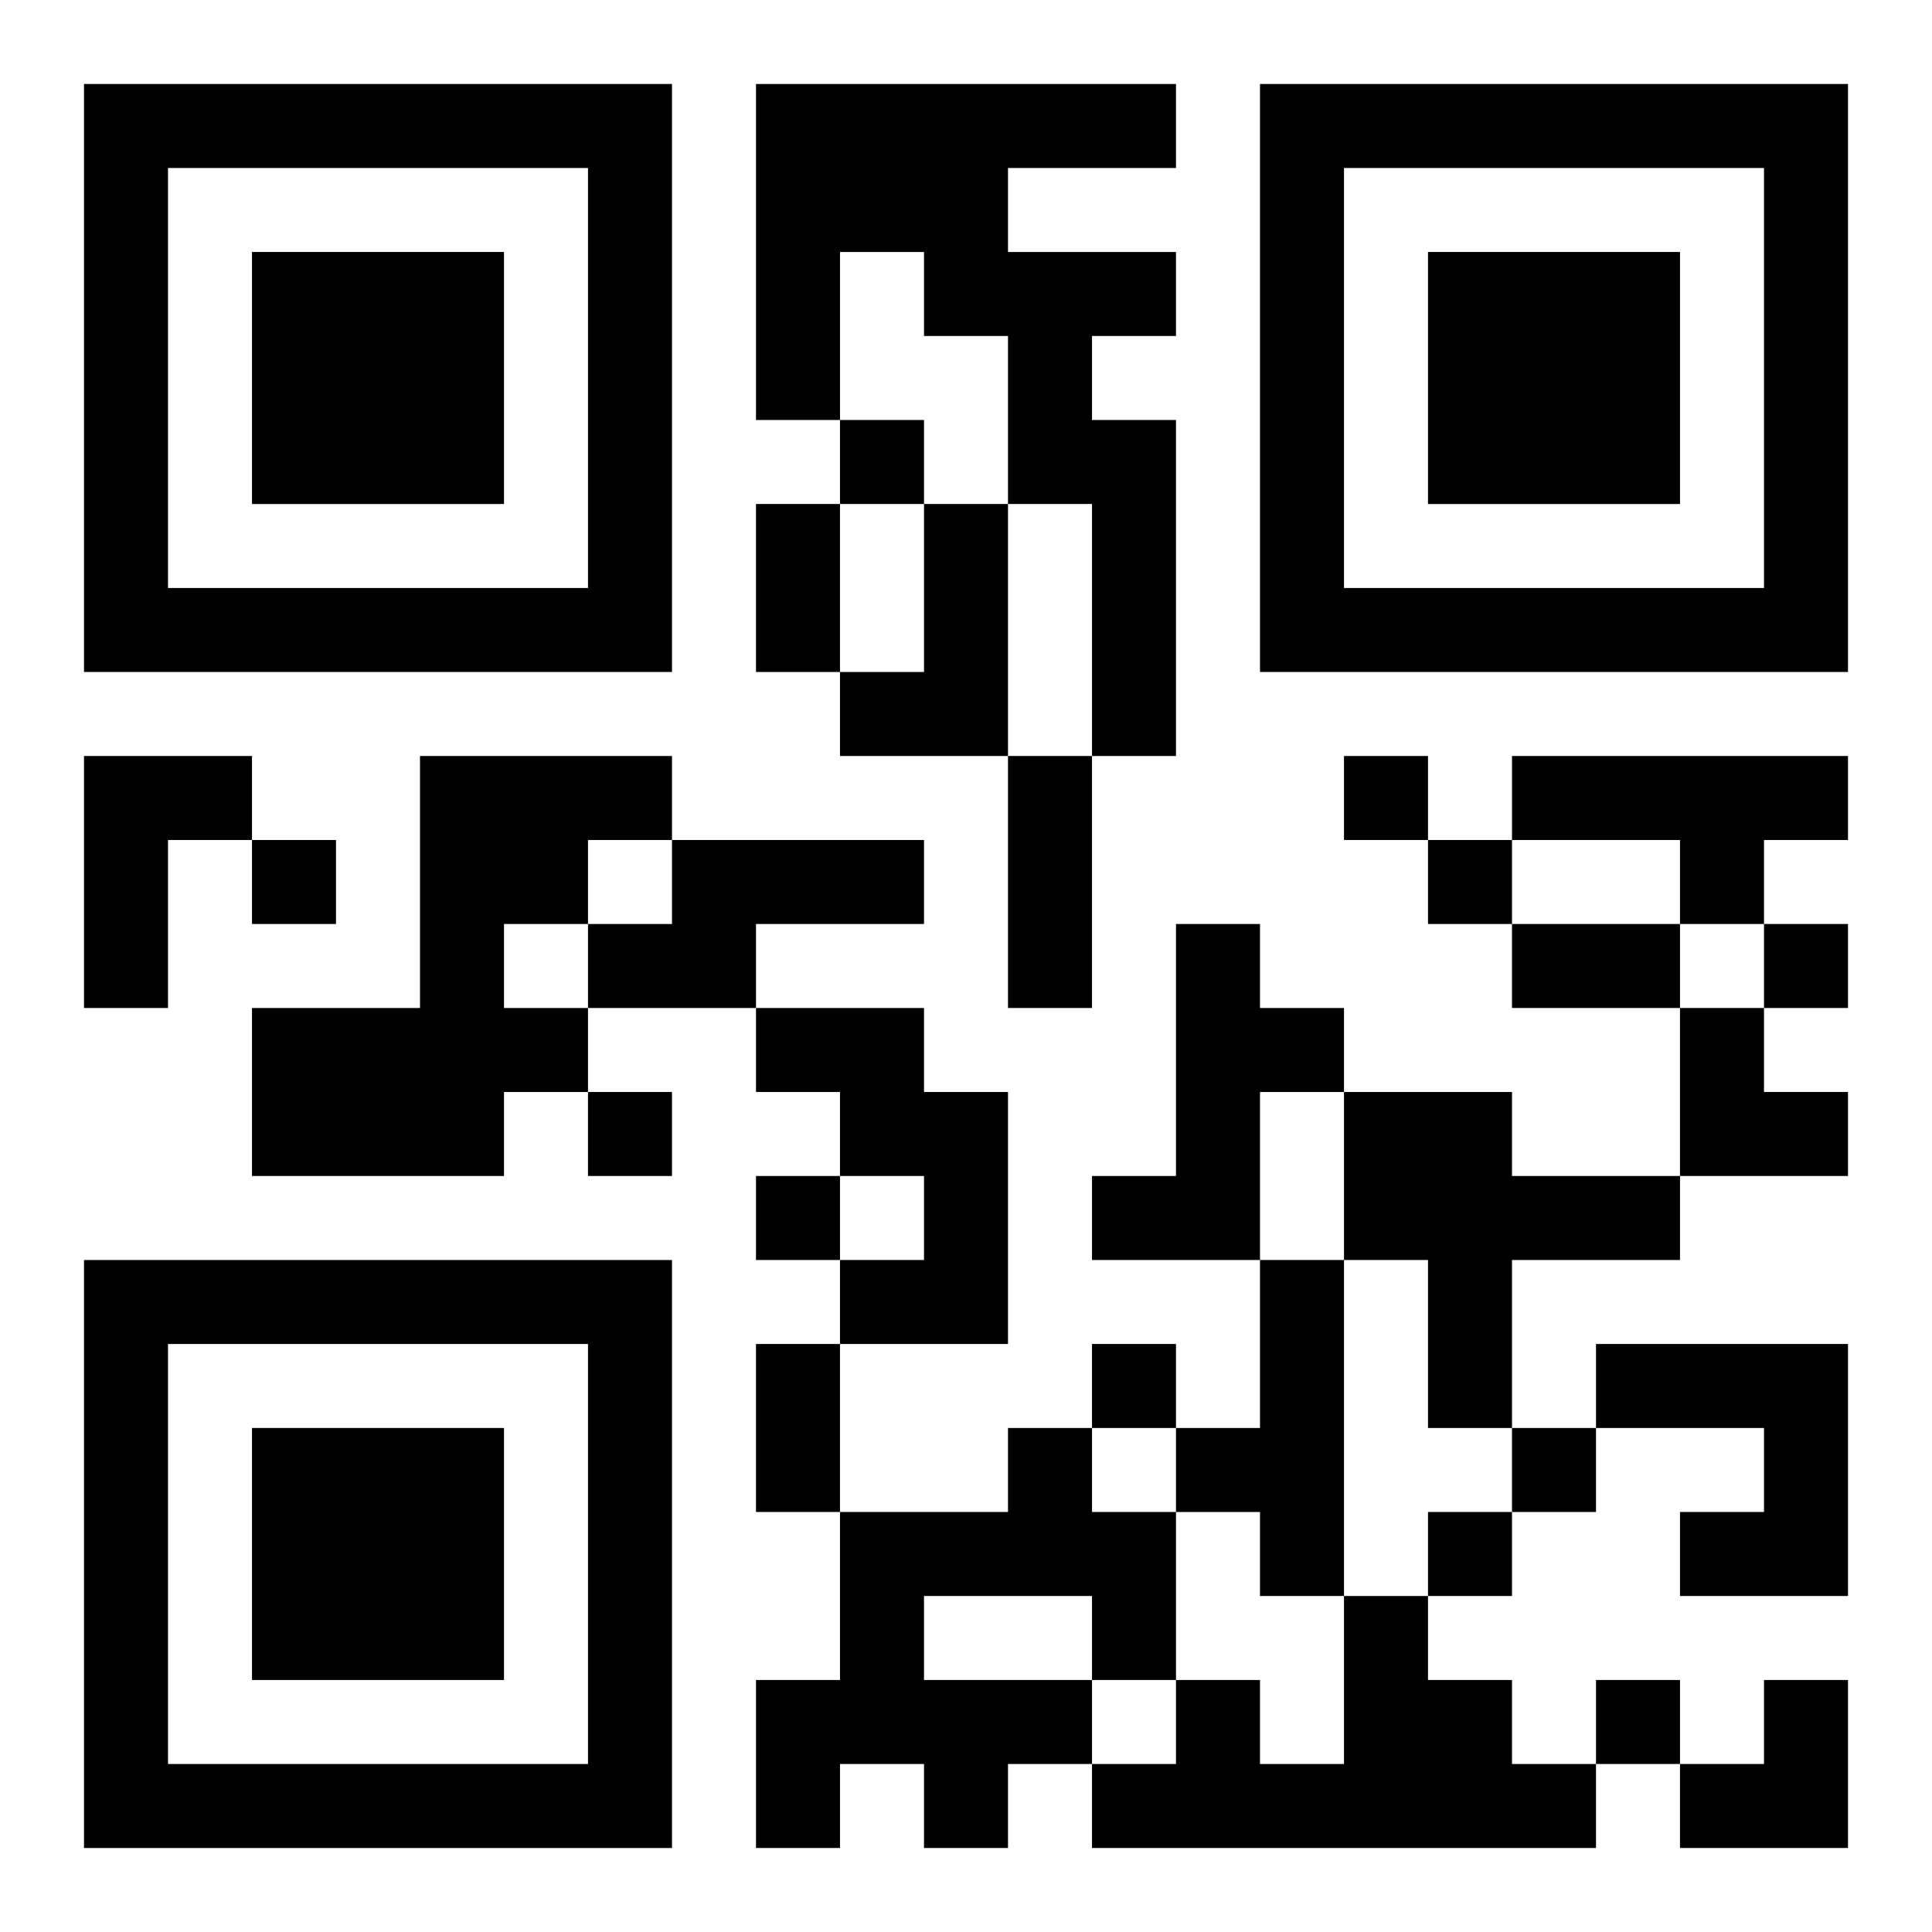
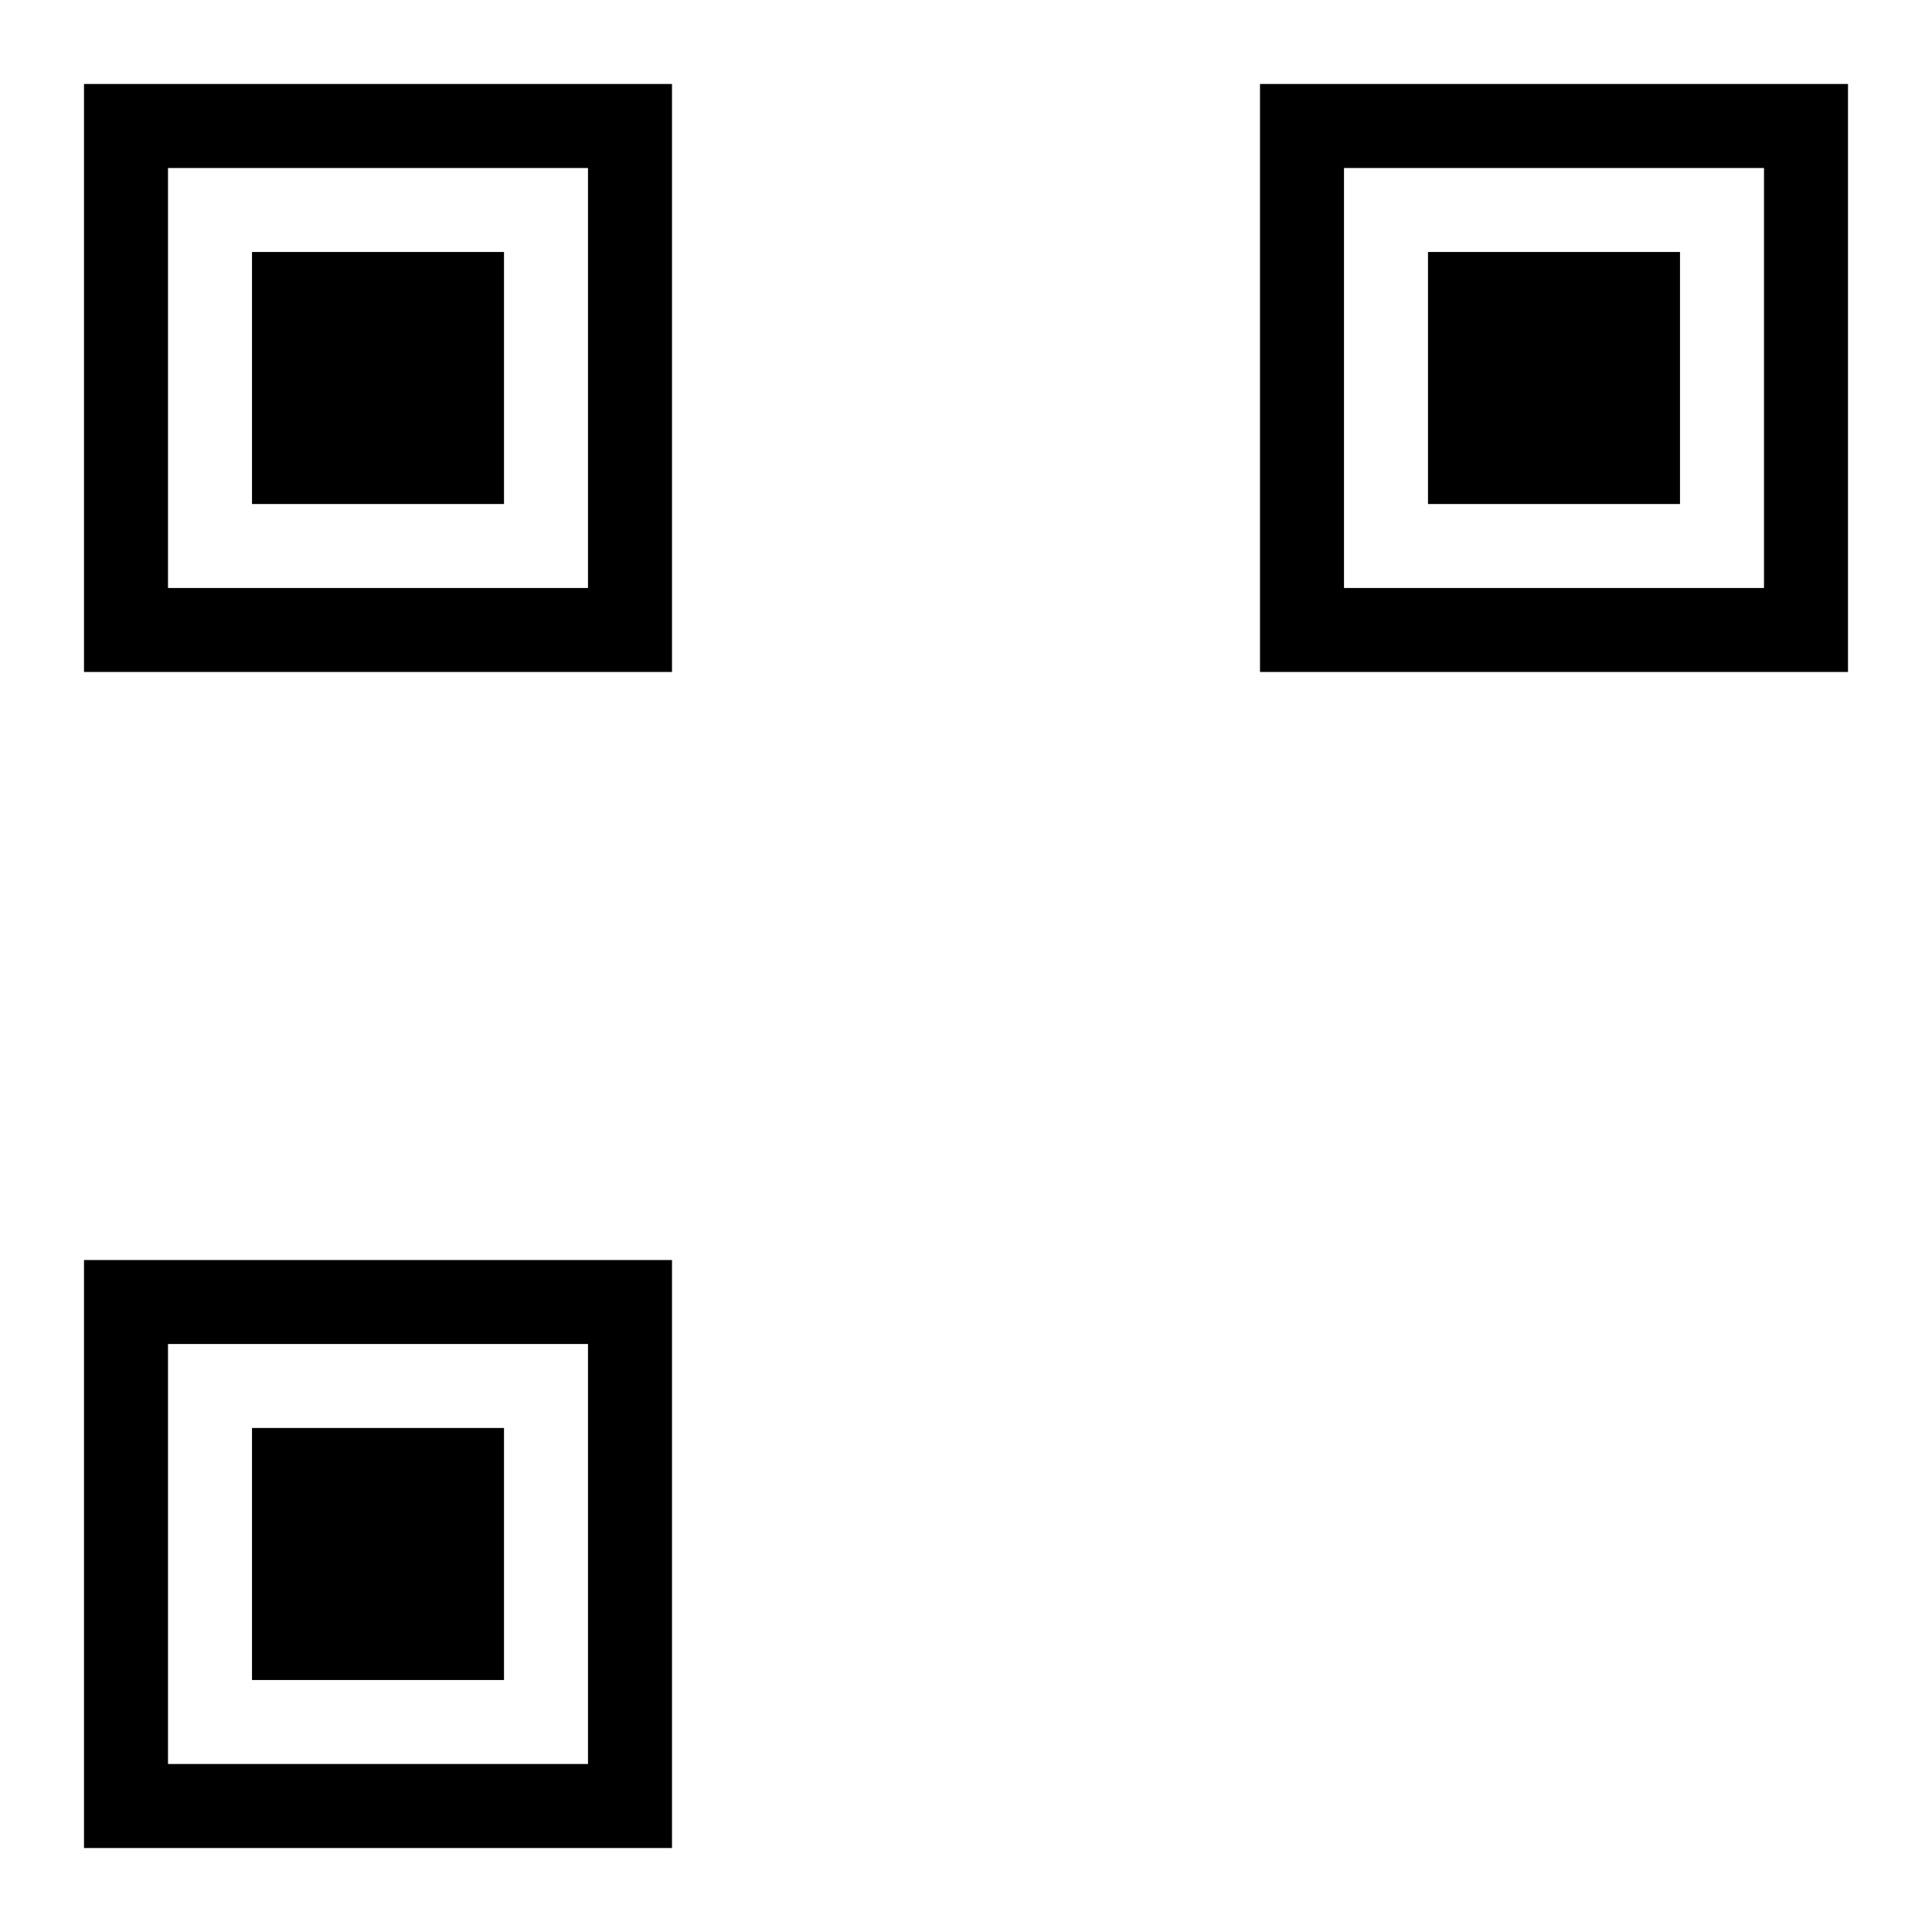
<svg xmlns="http://www.w3.org/2000/svg" xmlns:xlink="http://www.w3.org/1999/xlink" width="250" height="250" baseProfile="full" version="1.1" viewBox="-1 -1 23 23">
  <symbol id="a">
    <path d="m0 7v7h7v-7h-7zm1 1h5v5h-5v-5zm1 1v3h3v-3h-3z" />
  </symbol>
  <use y="-7" xlink:href="#a" />
  <use y="7" xlink:href="#a" />
  <use x="14" y="-7" xlink:href="#a" />
-   <path d="m8 0h5v1h-2v1h2v1h-1v1h1v4h-1v-3h-1v-2h-1v-1h-1v2h-1v-4m2 5h1v3h-2v-1h1v-2m-10 3h2v1h-1v2h-1v-3m4 0h3v1h-1v1h-1v1h1v1h-1v1h-3v-2h2v-3m13 0h4v1h-1v1h-1v-1h-2v-1m-10 1h3v1h-2v1h-2v-1h1v-1m6 1h1v1h1v1h-1v2h-2v-1h1v-3m-5 1h2v1h1v3h-2v-1h1v-1h-1v-1h-1v-1m7 1h2v1h2v1h-2v2h-1v-2h-1v-2m-1 2h1v4h-1v-1h-1v-1h1v-2m4 1h3v3h-2v-1h1v-1h-2v-1m-7 1h1v1h1v2h-1v1h-1v1h-1v-1h-1v1h-1v-2h1v-2h2v-1m-1 2v1h2v-1h-2m5 0h1v1h1v1h1v1h-6v-1h1v-1h1v1h1v-2m-6-14v1h1v-1h-1m6 4v1h1v-1h-1m-13 1v1h1v-1h-1m14 0v1h1v-1h-1m4 1v1h1v-1h-1m-14 2v1h1v-1h-1m2 1v1h1v-1h-1m4 2v1h1v-1h-1m5 1v1h1v-1h-1m-1 1v1h1v-1h-1m2 2v1h1v-1h-1m-10-14h1v2h-1v-2m3 3h1v3h-1v-3m6 2h2v1h-2v-1m-9 5h1v2h-1v-2m11-4h1v1h1v1h-2zm0 8m1 0h1v2h-2v-1h1z" />
</svg>